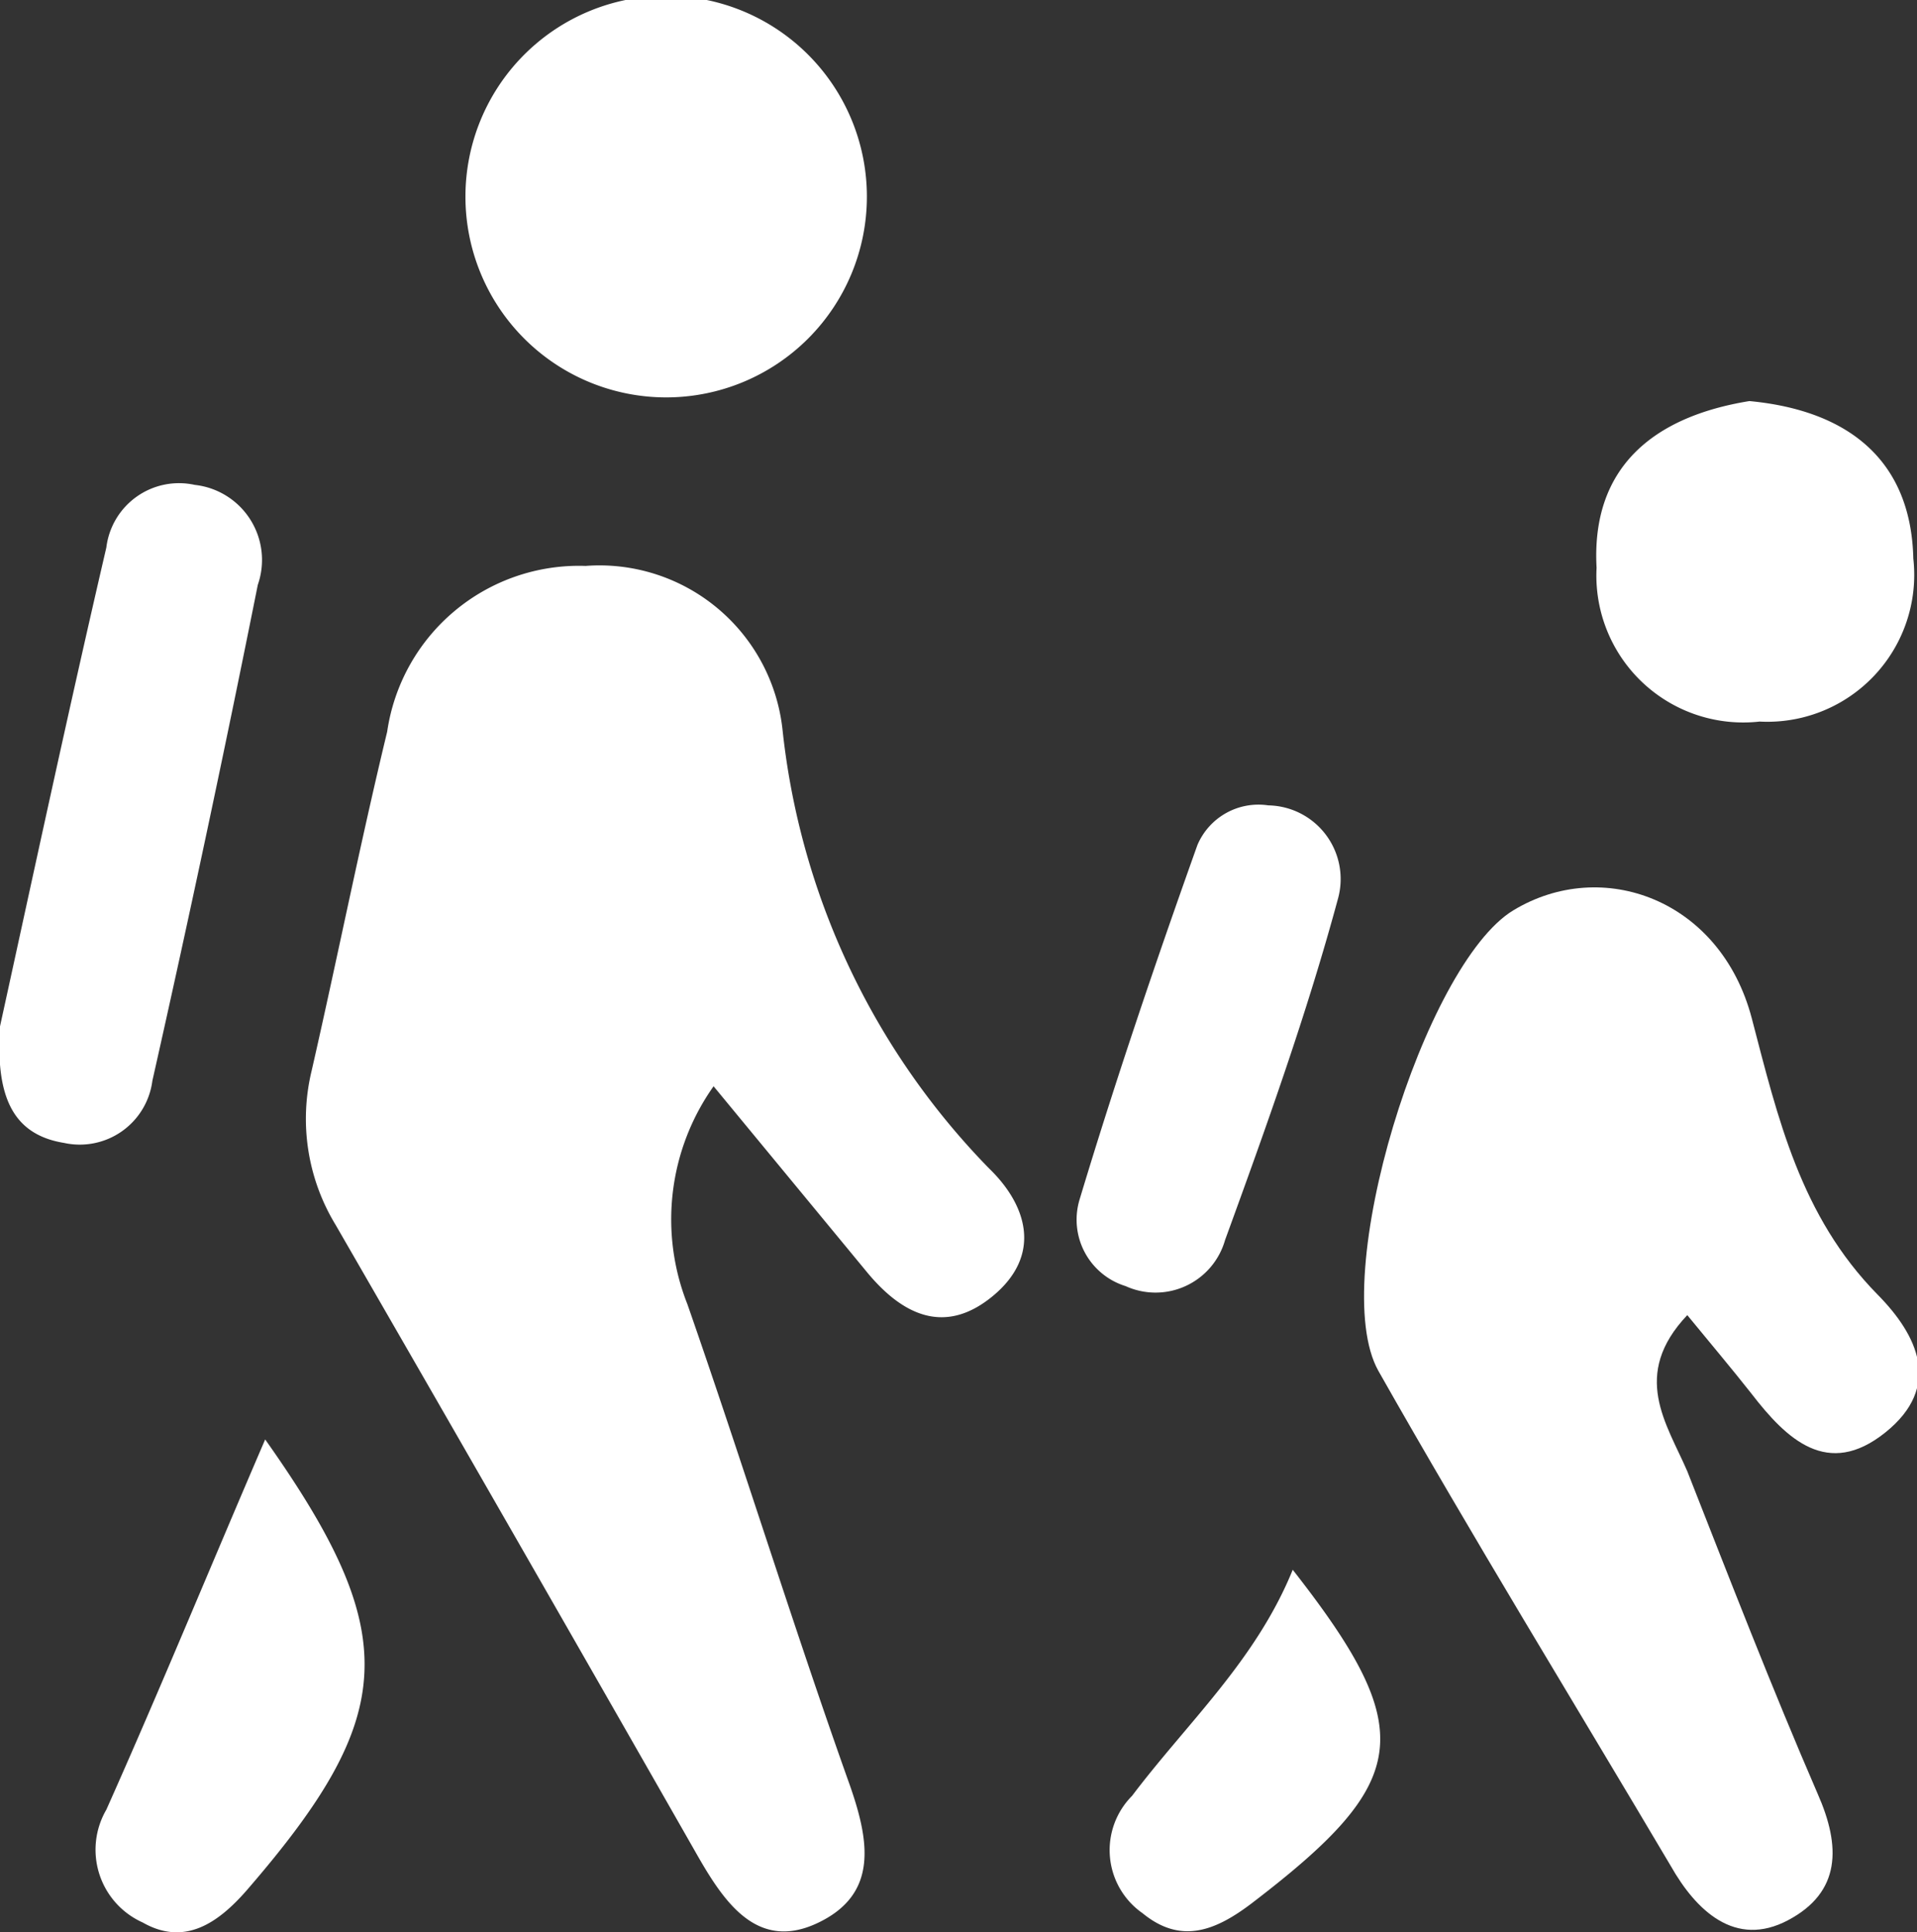
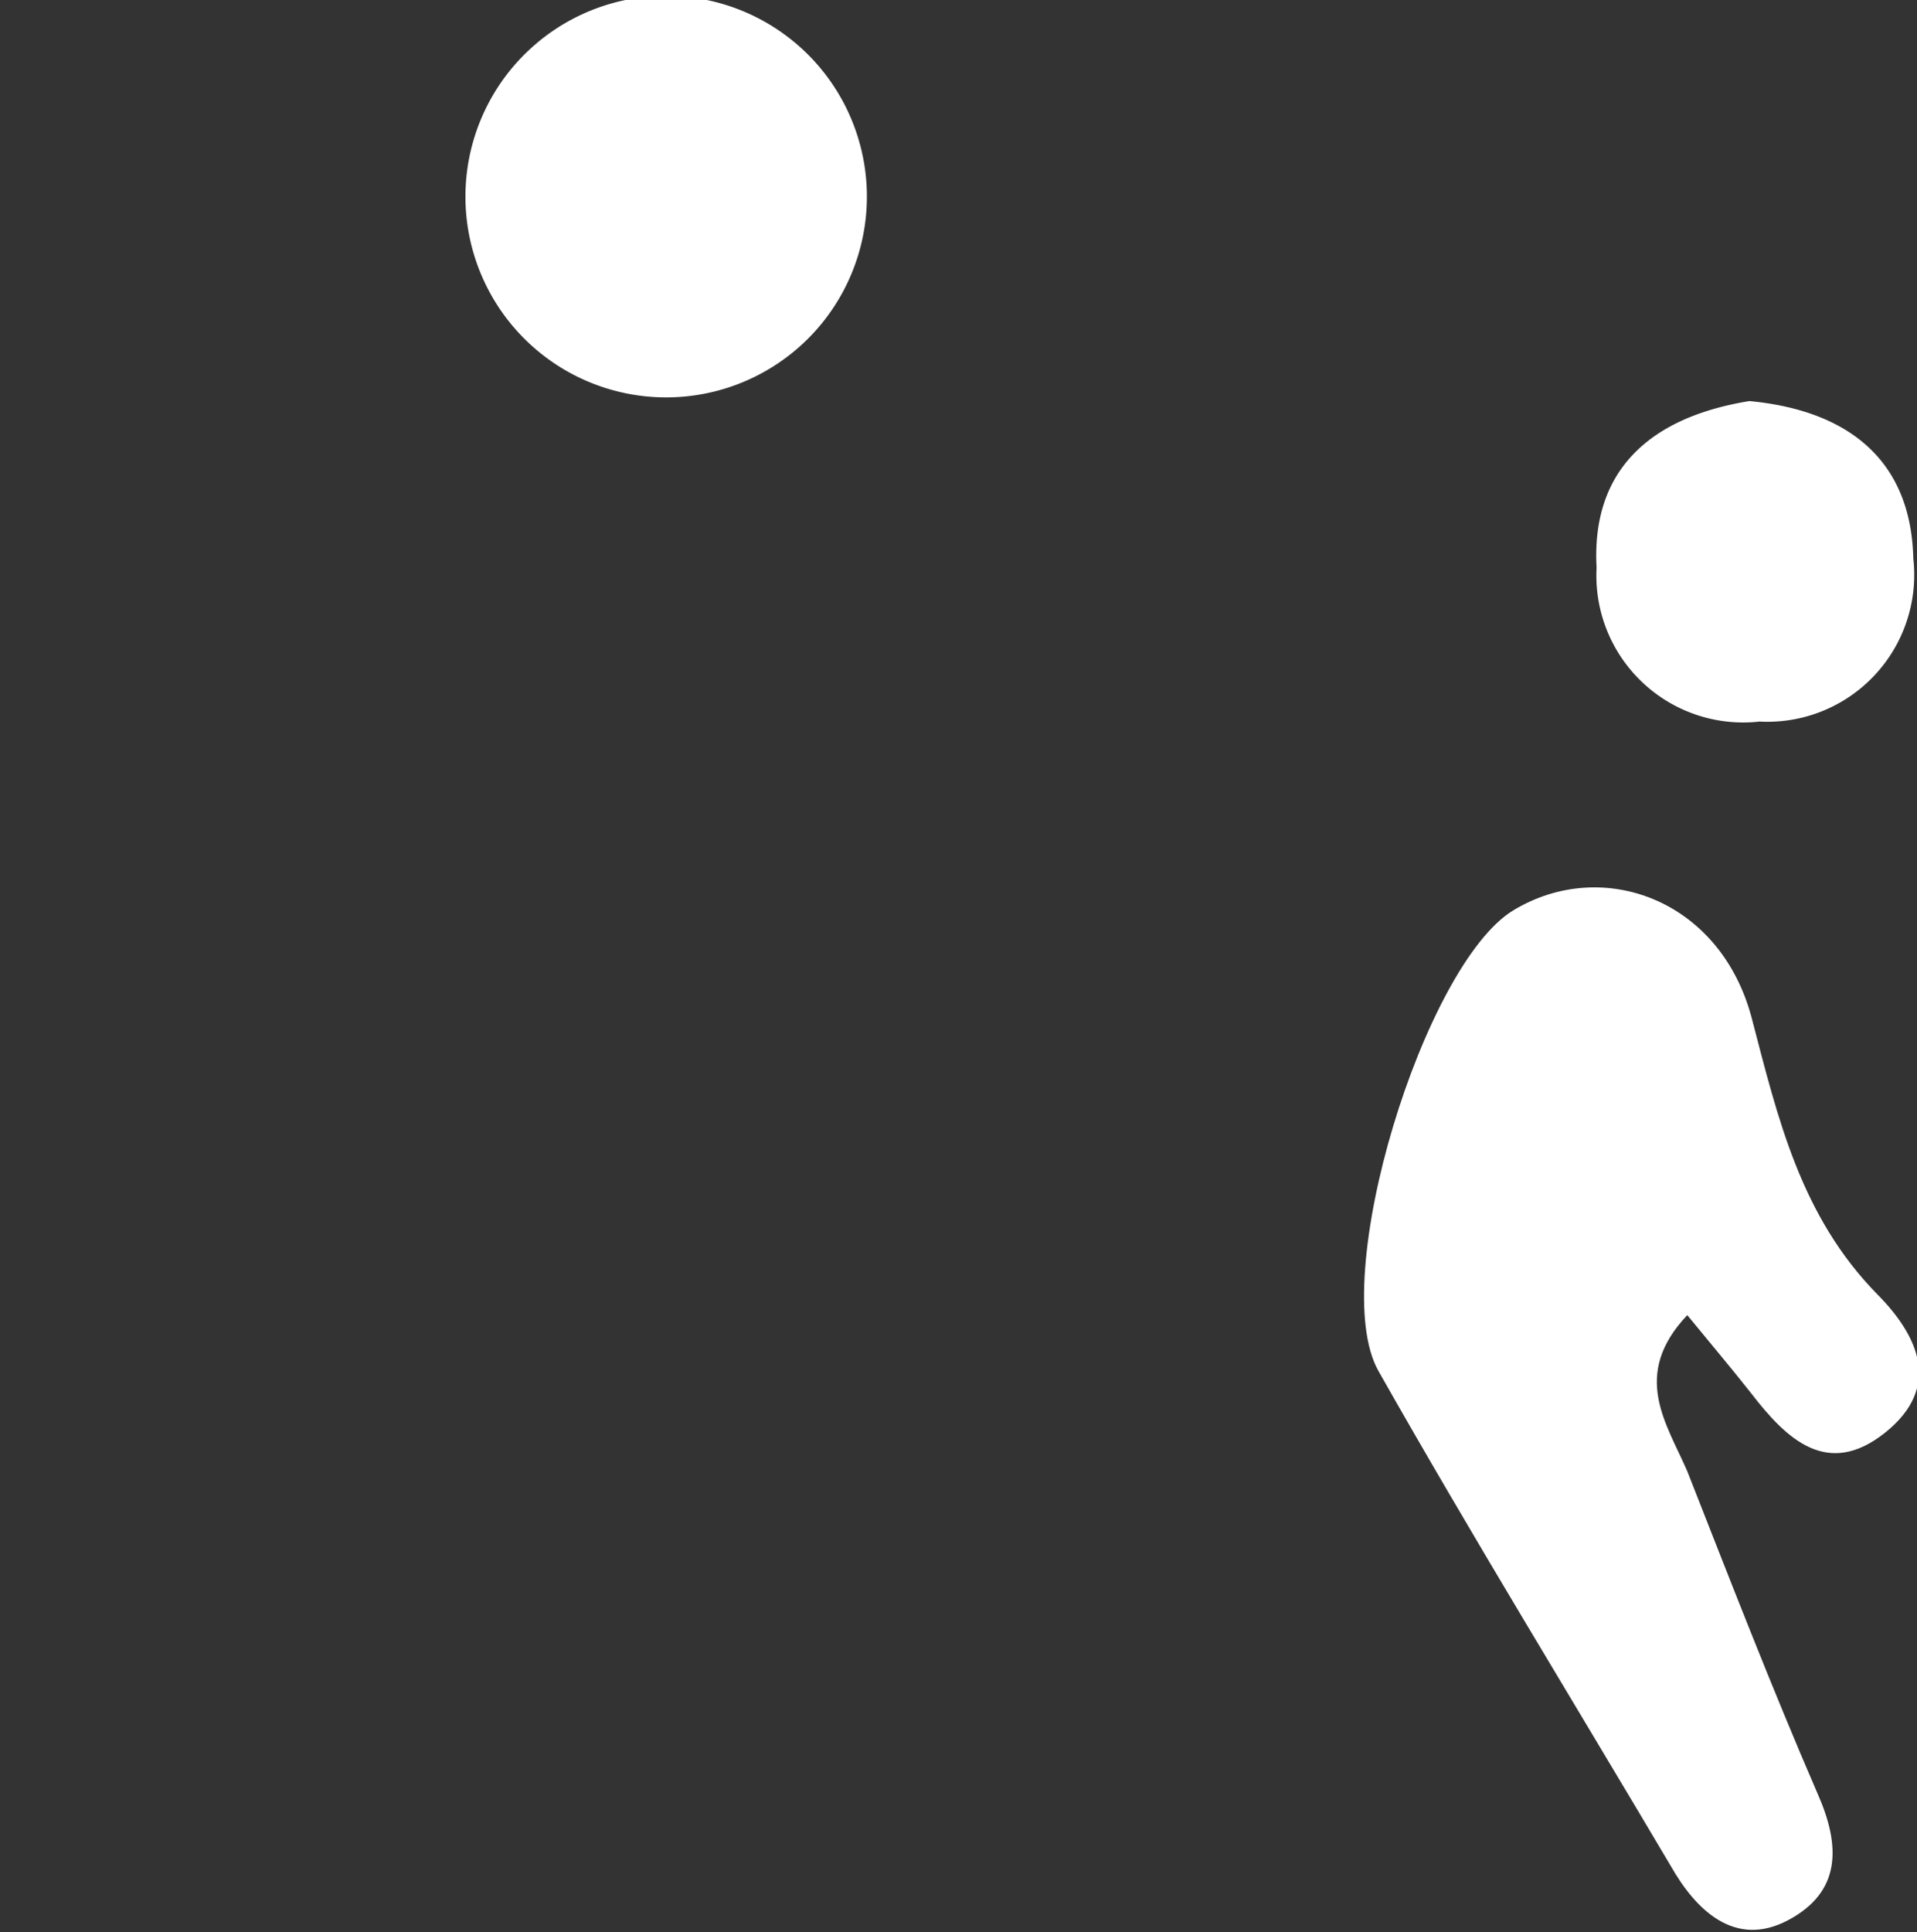
<svg xmlns="http://www.w3.org/2000/svg" viewBox="0 0 41.64 41.96">
  <rect x="0" y="0" width="41.64" height="41.96" fill="#333333" stroke="none" />
  <defs>
    <style>.cls-1{fill:#fff;}</style>
  </defs>
  <title>Ados</title>
  <g id="Calque_2" data-name="Calque 2">
    <g id="Calque_2-2" data-name="Calque 2">
-       <path class="cls-1" d="M15.5,23.59a5,5,0,0,0-.57,4.73c1.21,3.47,2.3,7,3.53,10.45.43,1.23.62,2.38-.72,3s-2.06-.54-2.65-1.58q-3.88-6.8-7.8-13.59a4.43,4.43,0,0,1-.52-3.35c.56-2.45,1.05-4.92,1.64-7.36a4.21,4.21,0,0,1,4.31-3.6A4,4,0,0,1,17,15.87a16.07,16.07,0,0,0,4.48,9.5c.85.82,1.15,1.9.08,2.78s-2,.37-2.75-.55Z" />
      <path class="cls-1" d="M36.65,28.56c-1.23,1.3-.45,2.35,0,3.39.92,2.34,1.83,4.69,2.83,7,.51,1.15.51,2.14-.64,2.75s-2-.21-2.55-1.18c-2.12-3.58-4.3-7.13-6.35-10.75-1.12-2,1-8.83,2.93-10s4.5-.24,5.18,2.34c.57,2.18,1.06,4.3,2.73,6,.87.88,1.42,2,.17,3s-2.14.15-2.91-.85C37.59,29.69,37.15,29.17,36.65,28.56Z" />
      <path class="cls-1" d="M18.83,4.27a4.36,4.36,0,1,1-8.72,0,4.36,4.36,0,0,1,8.72,0Z" />
-       <path class="cls-1" d="M0,22.29c.71-3.24,1.48-6.83,2.31-10.4a1.59,1.59,0,0,1,1.92-1.36A1.64,1.64,0,0,1,5.6,12.7Q4.52,18.1,3.31,23.47a1.59,1.59,0,0,1-1.92,1.35C.22,24.63-.09,23.73,0,22.29Z" />
      <path class="cls-1" d="M38,8.71c2.12.2,3.51,1.26,3.56,3.42a3.19,3.19,0,0,1-3.34,3.54,3.19,3.19,0,0,1-3.54-3.34C34.56,10.16,35.9,9.05,38,8.71Z" />
-       <path class="cls-1" d="M27.55,17.49a1.6,1.6,0,0,1,1.52,2c-.68,2.52-1.57,5-2.46,7.44a1.57,1.57,0,0,1-2.16,1,1.51,1.51,0,0,1-1-1.88c.78-2.59,1.65-5.15,2.56-7.7A1.44,1.44,0,0,1,27.55,17.49Z" />
-       <path class="cls-1" d="M5.76,31.26c3,4.24,2.88,6-.4,9.79-.62.71-1.35,1.22-2.26.7a1.73,1.73,0,0,1-.79-2.45C3.48,36.68,4.58,34,5.76,31.26Z" />
-       <path class="cls-1" d="M28.08,34.09c2.75,3.51,2.57,4.6-.9,7.25-.78.59-1.53.89-2.36.21A1.67,1.67,0,0,1,24.59,39C25.79,37.41,27.28,36.06,28.08,34.09Z" />
    </g>
  </g>
</svg>